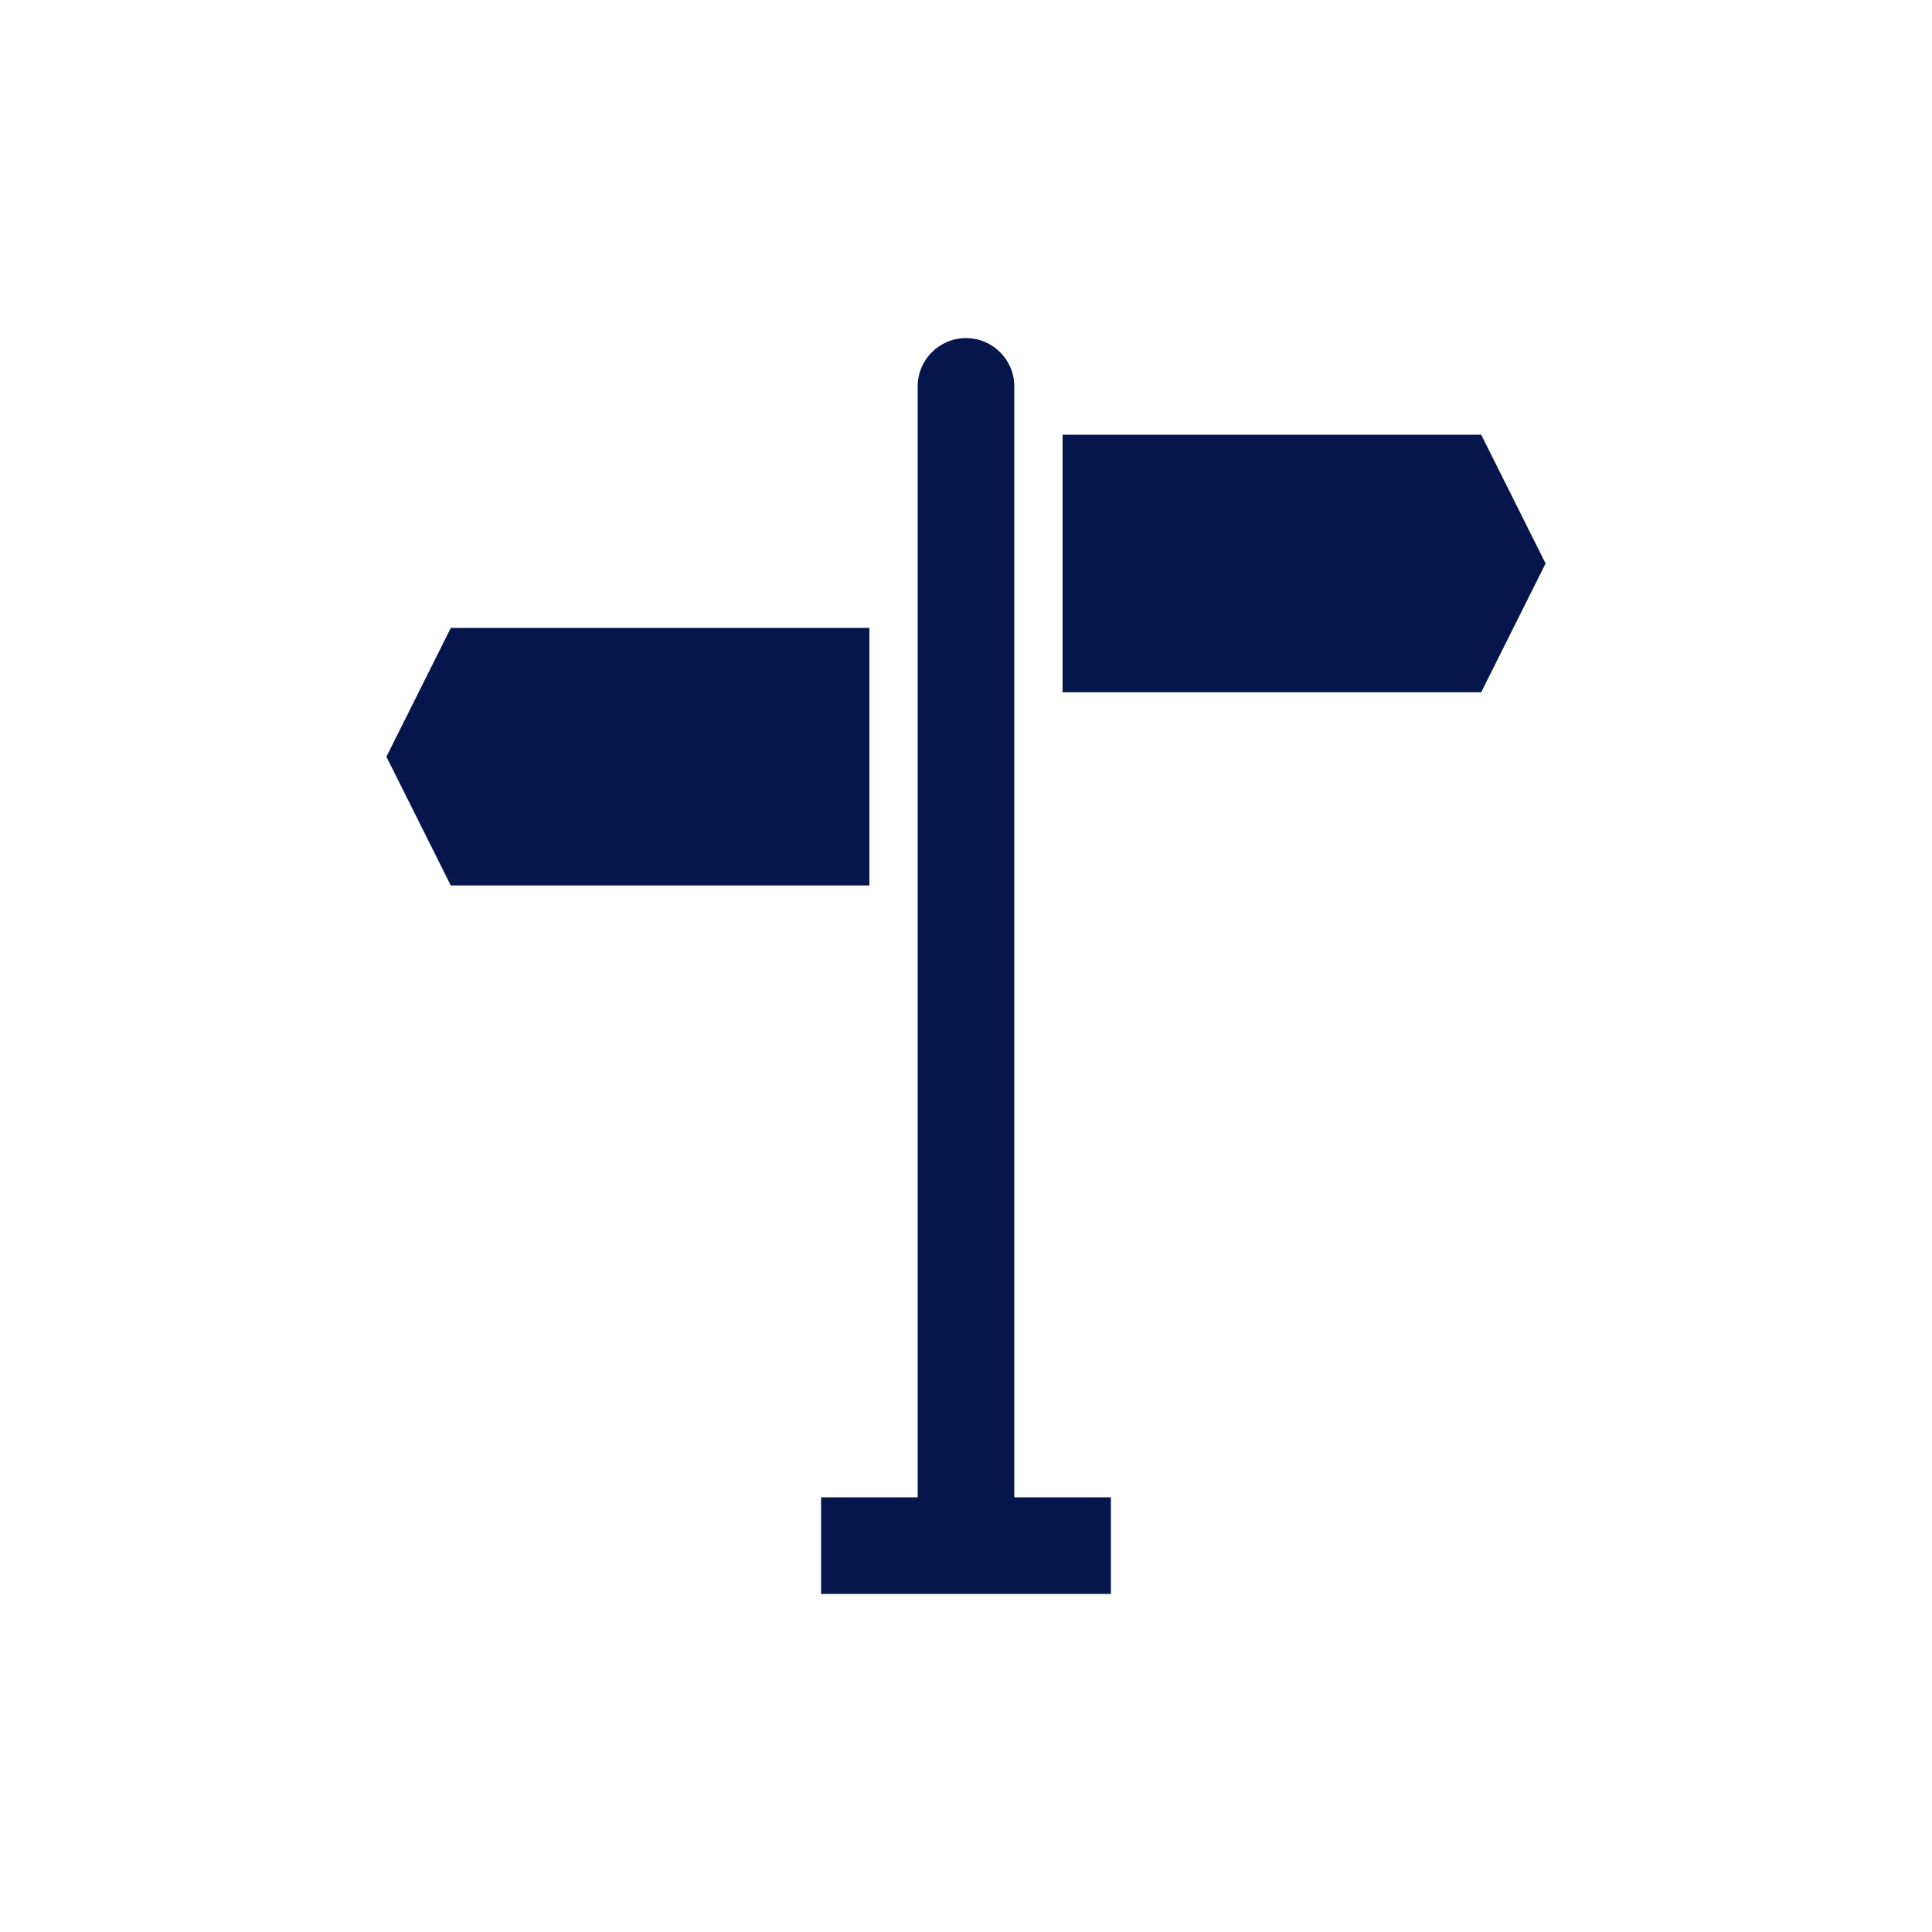
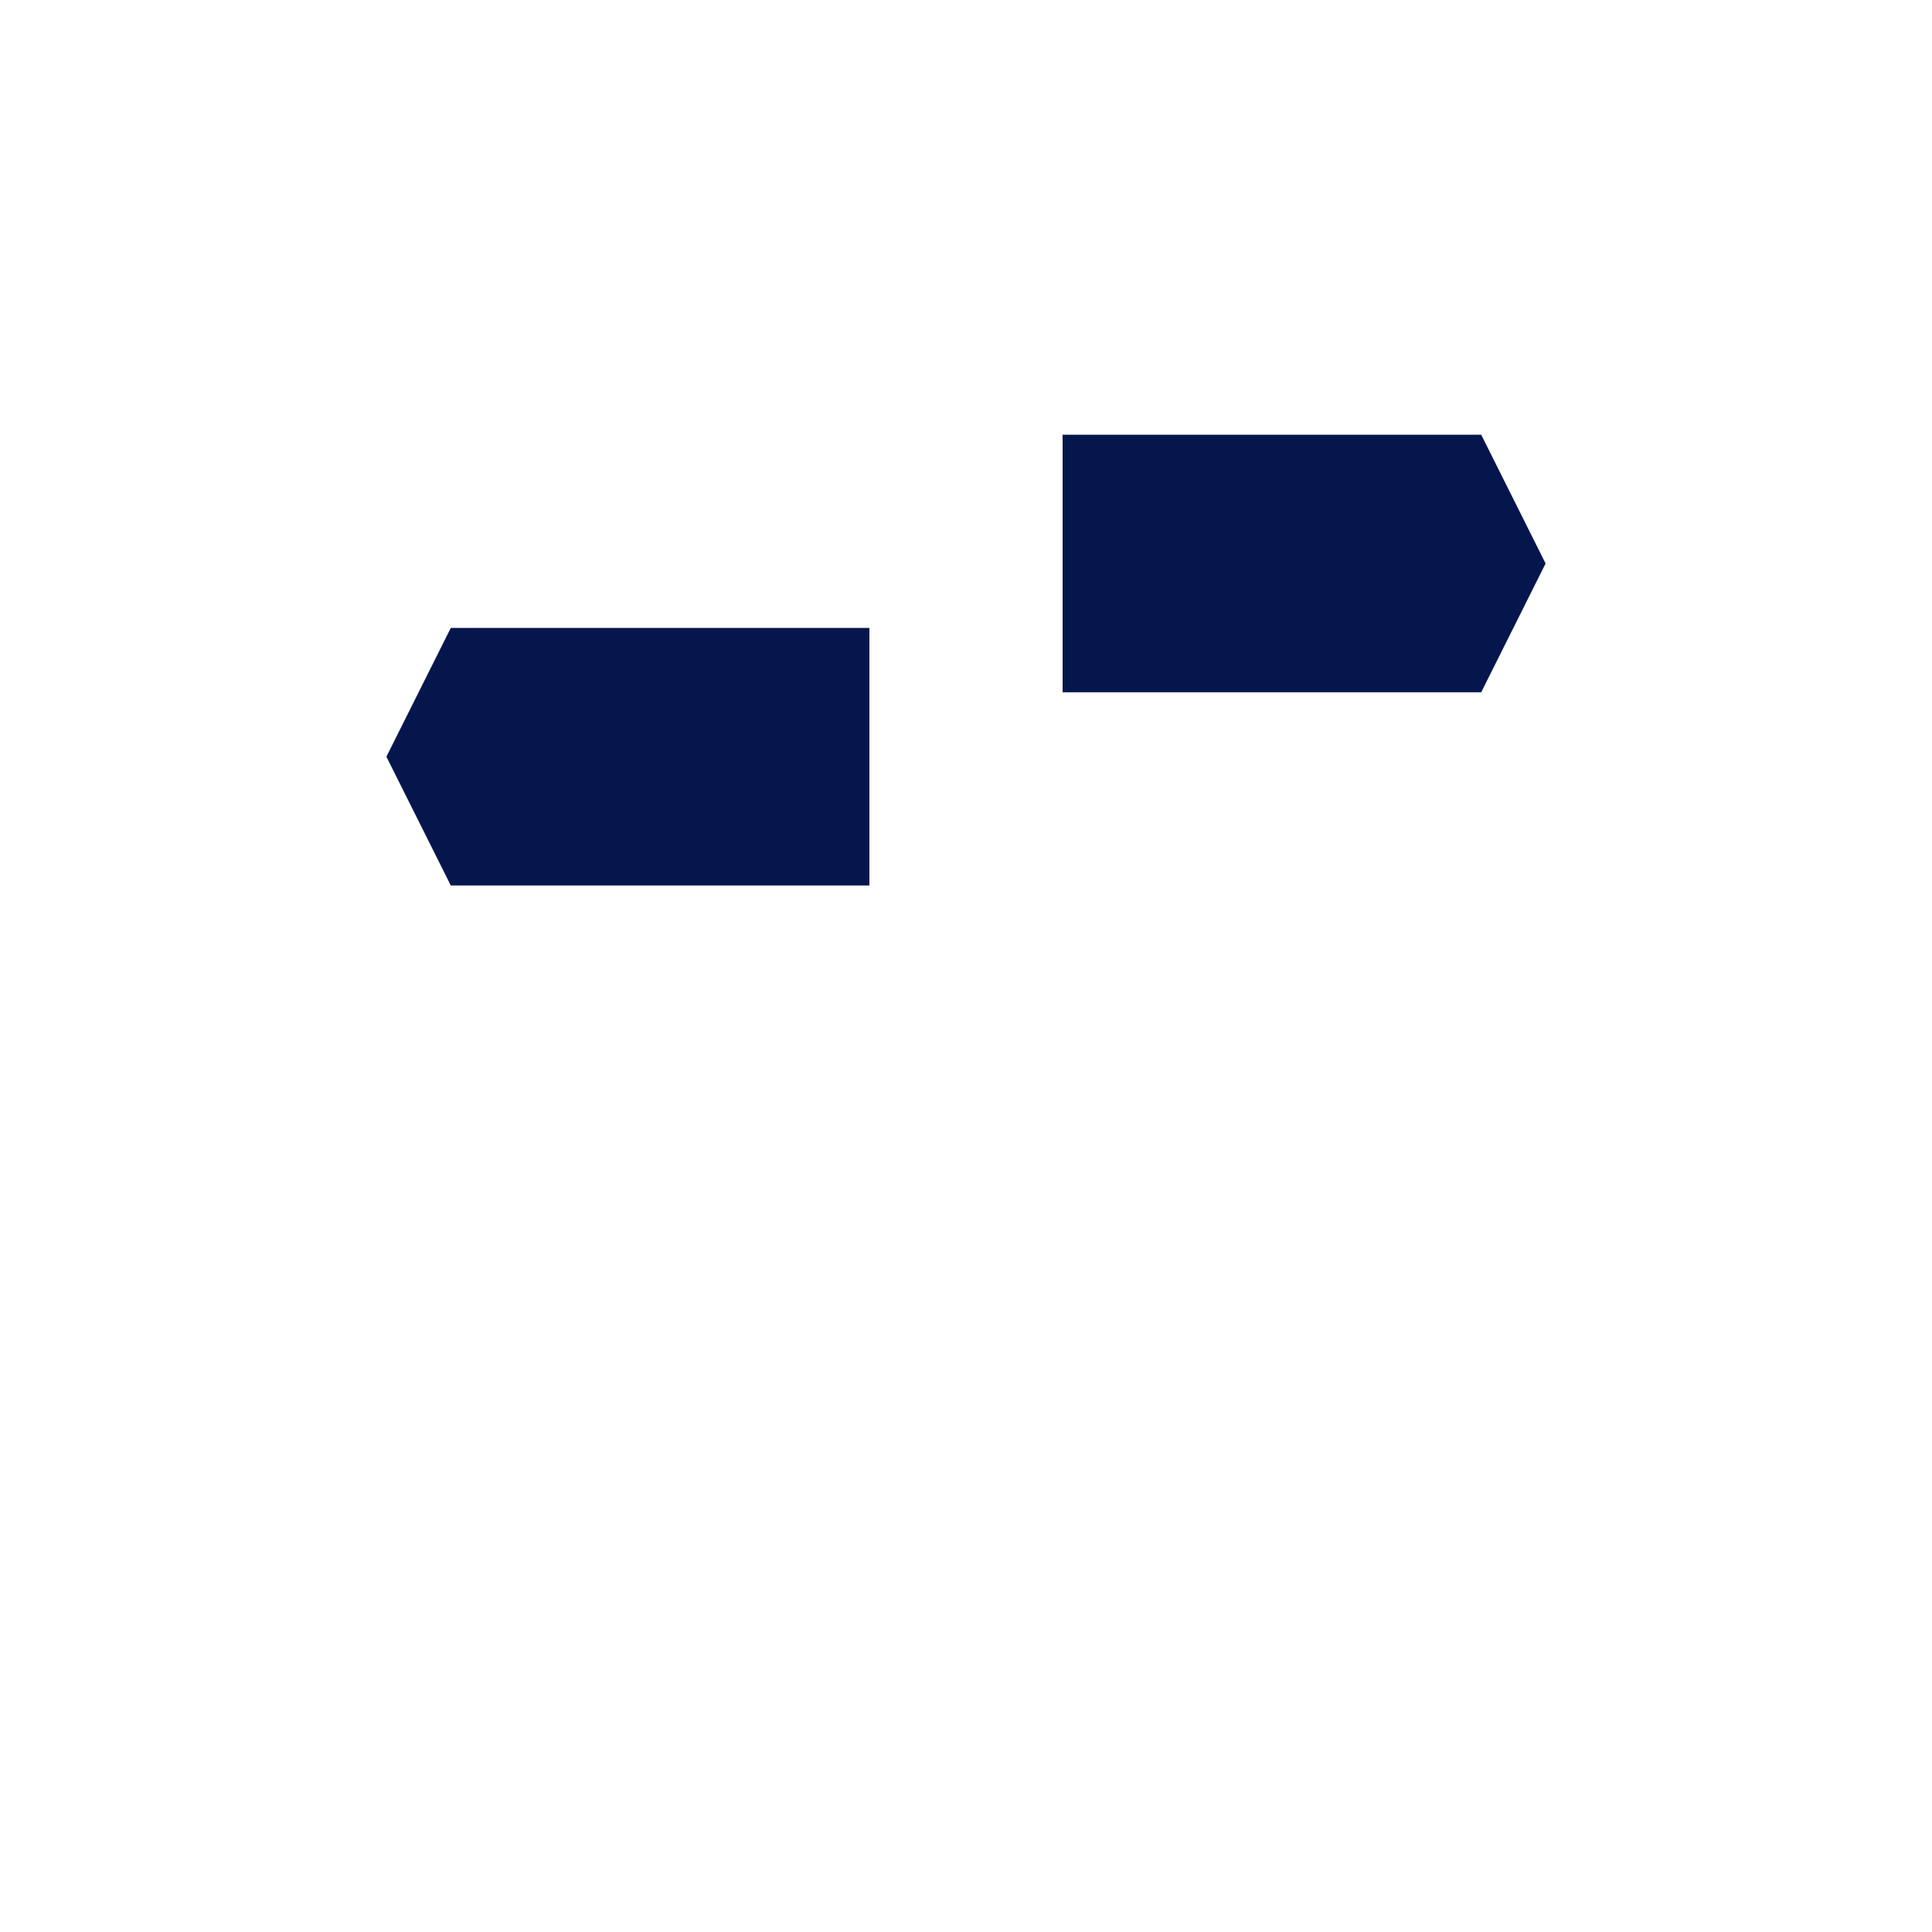
<svg xmlns="http://www.w3.org/2000/svg" version="1.1" x="0px" y="0px" viewBox="0 0 120 120" enable-background="new 0 0 120 120" xml:space="preserve" width="300px" height="300px">
  <g id="icon" fill="#05164d" class="" transform="">
-     <path fill="#05164d" d="M60,21c-1.657,0-3,1.343-3,3v69h-6v6h18v-6h-6V24C63,22.343,61.657,21,60,21z" class="" transform="" />
    <polygon fill="#05164d" points="66,27 66,43 92,43 96,35 92,27  " class="" transform="" />
    <polygon fill="#05164d" points="24,47 28,55 54,55 54,39 28,39  " class="" transform="" />
  </g>
</svg>